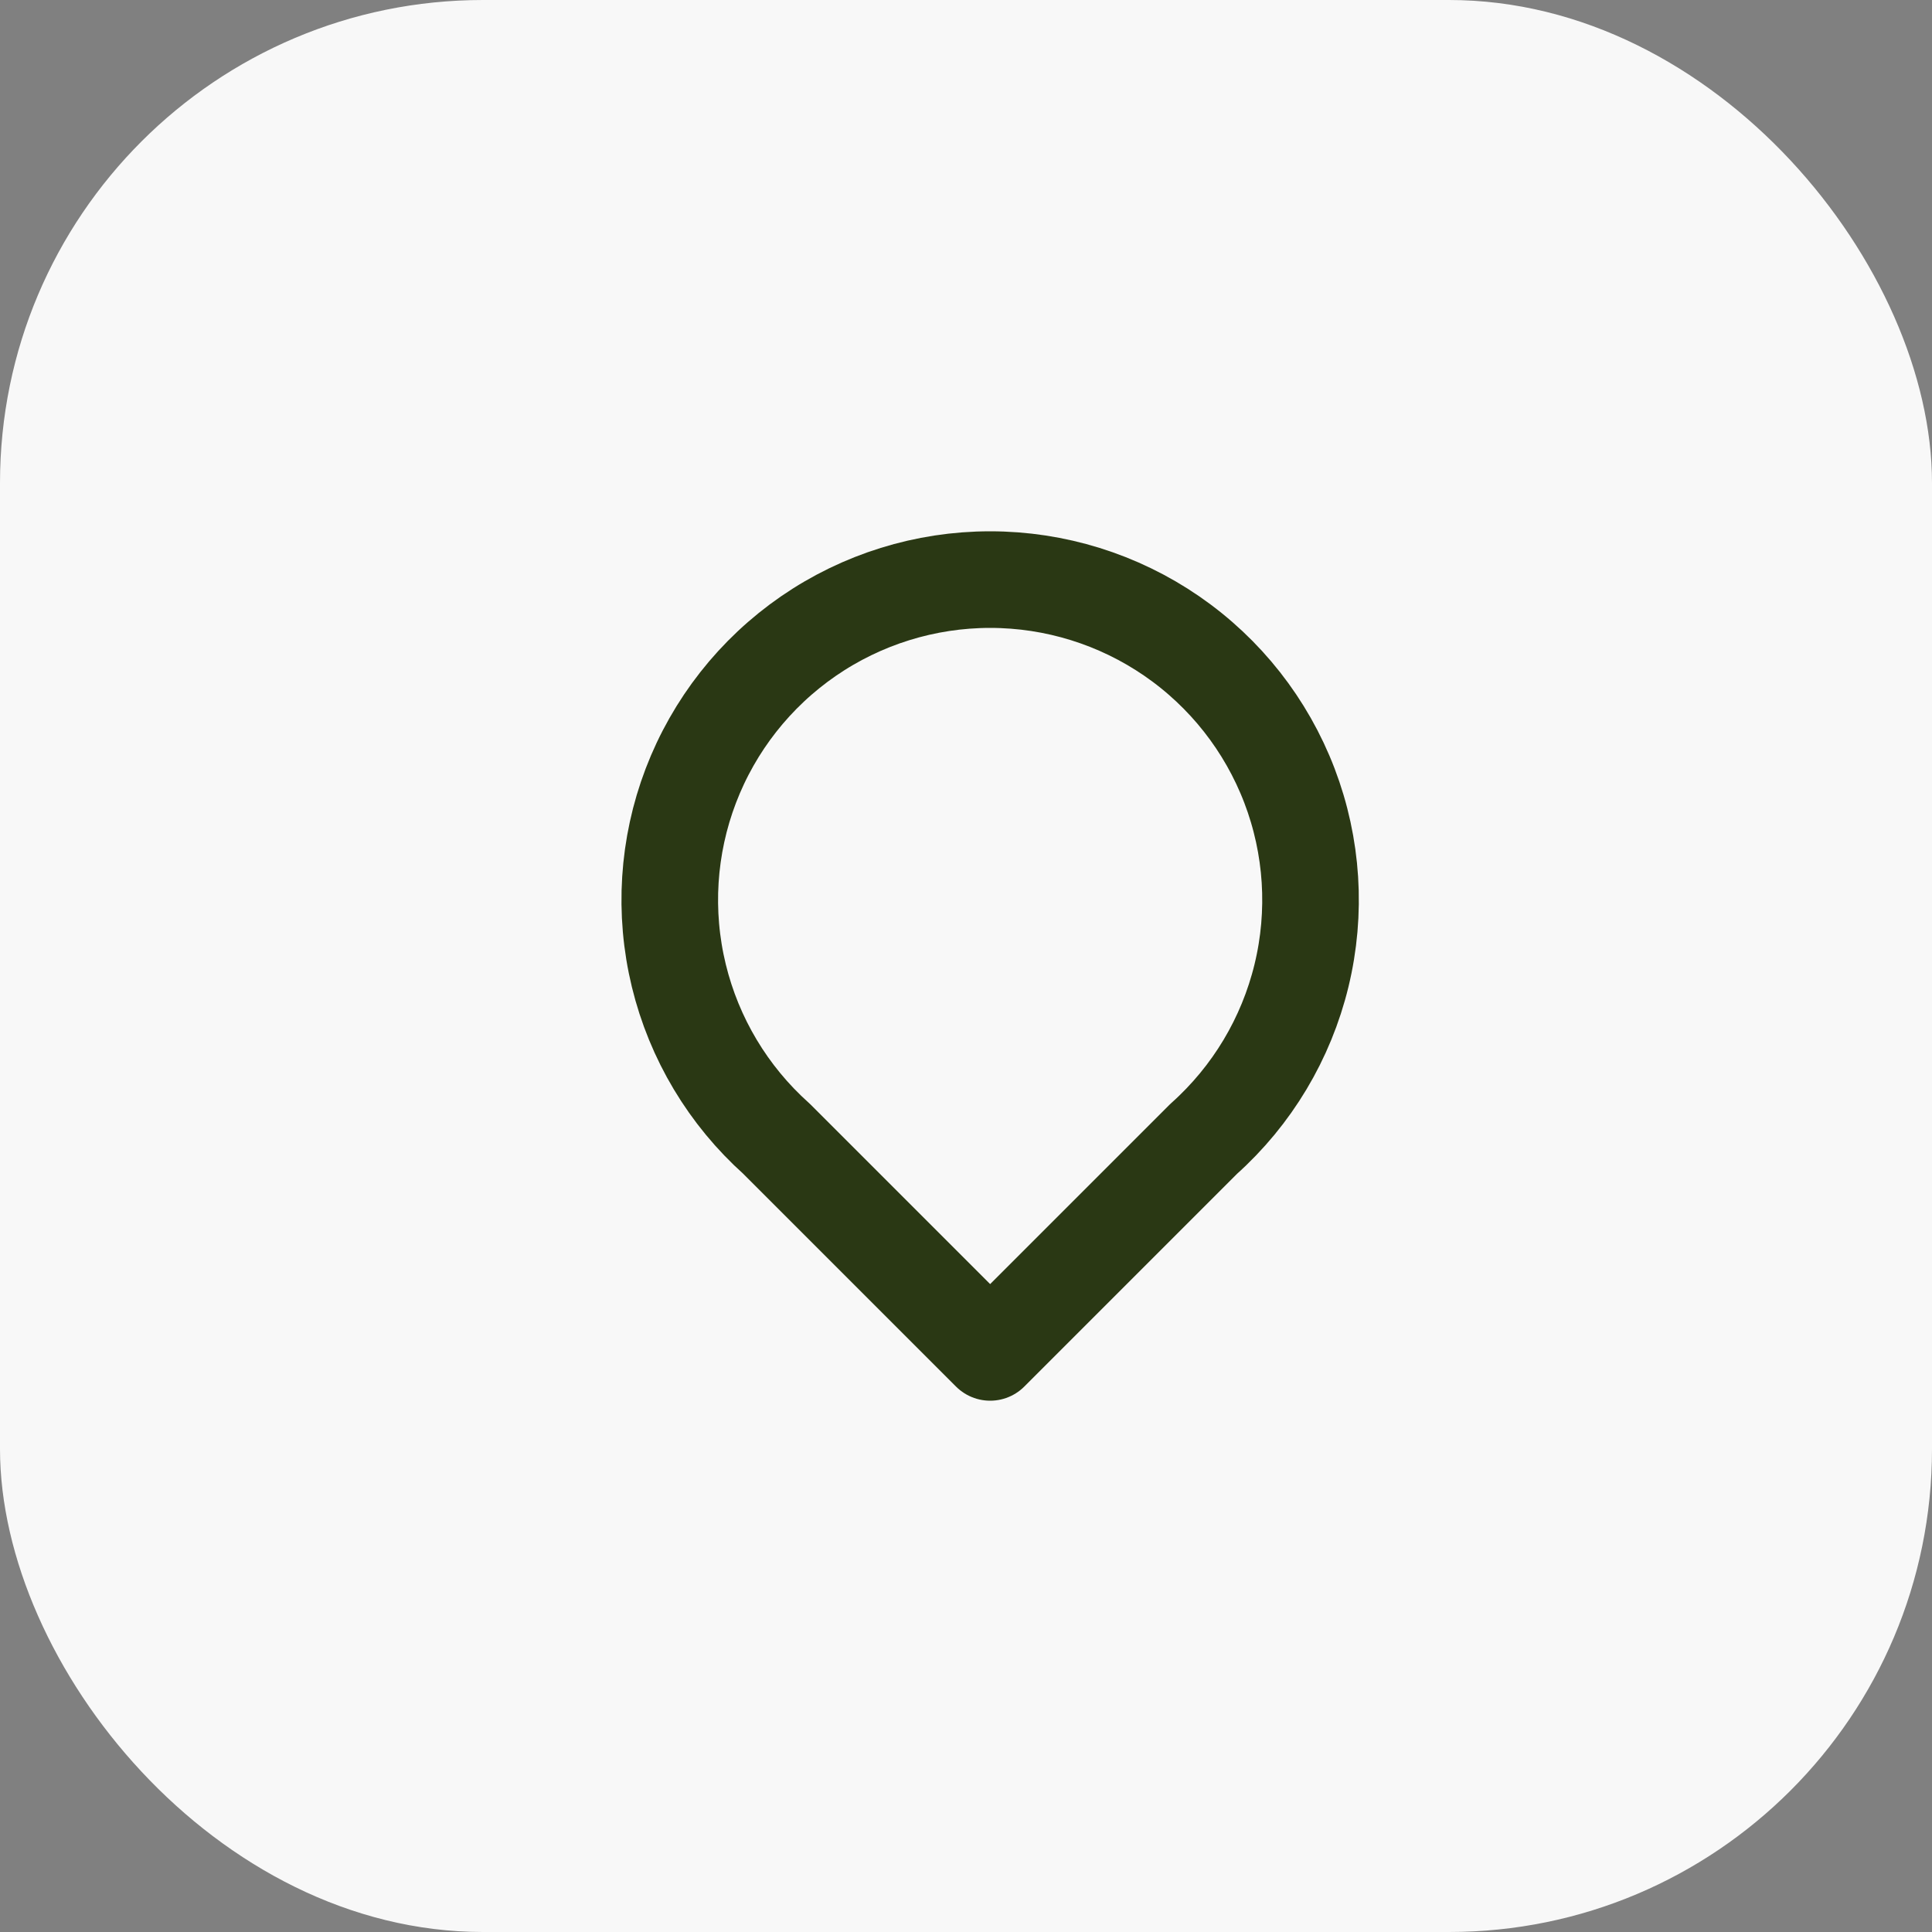
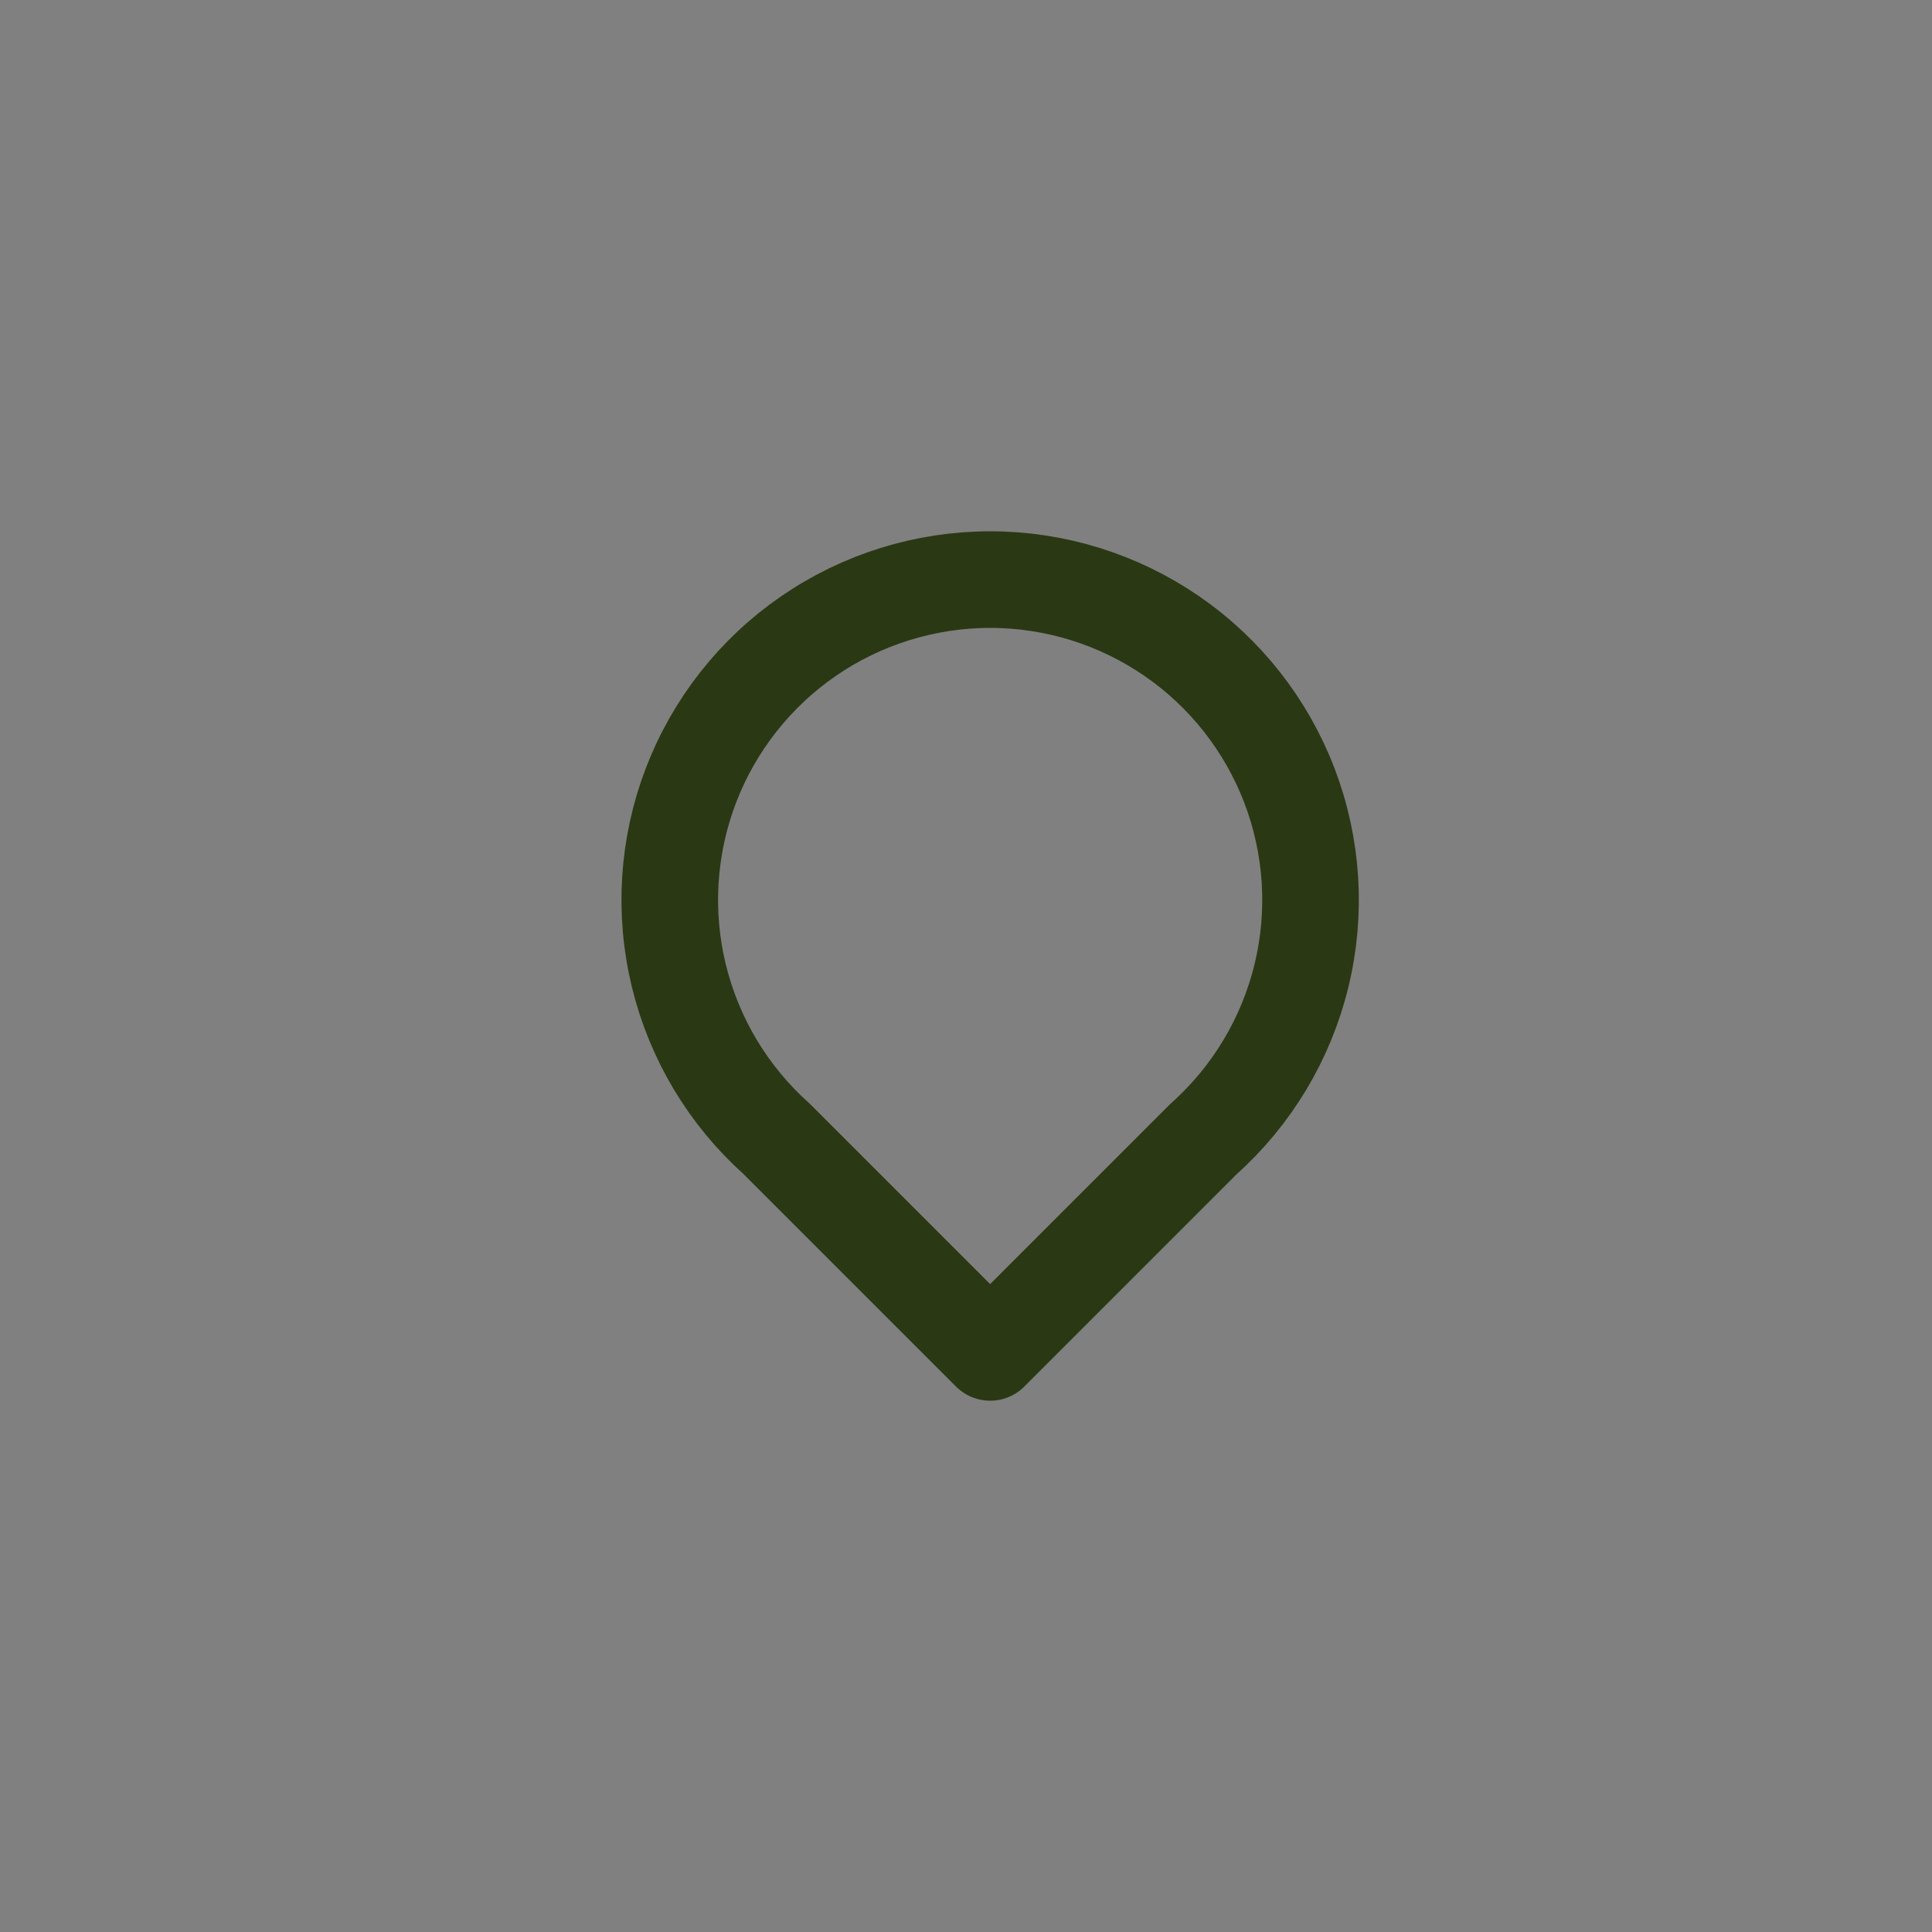
<svg xmlns="http://www.w3.org/2000/svg" width="40" height="40" viewBox="0 0 40 40" fill="none">
  <rect x="0" y="0" width="40" height="40" fill="#808080" stroke="none" />
-   <rect width="40" height="40" rx="10" fill="#F8F8F8" />
  <path d="M20.5 28L16.078 23.578C15.076 22.682 14.371 21.503 14.054 20.198C13.737 18.892 13.824 17.521 14.303 16.267C14.783 15.011 15.632 13.932 16.738 13.17C17.845 12.408 19.157 12 20.5 12C21.843 12 23.155 12.408 24.262 13.17C25.368 13.932 26.217 15.011 26.697 16.267C27.176 17.521 27.263 18.892 26.946 20.198C26.629 21.503 25.924 22.682 24.922 23.578L20.5 28Z" stroke="#2A3814" stroke-width="2" stroke-linecap="round" stroke-linejoin="round" />
</svg>